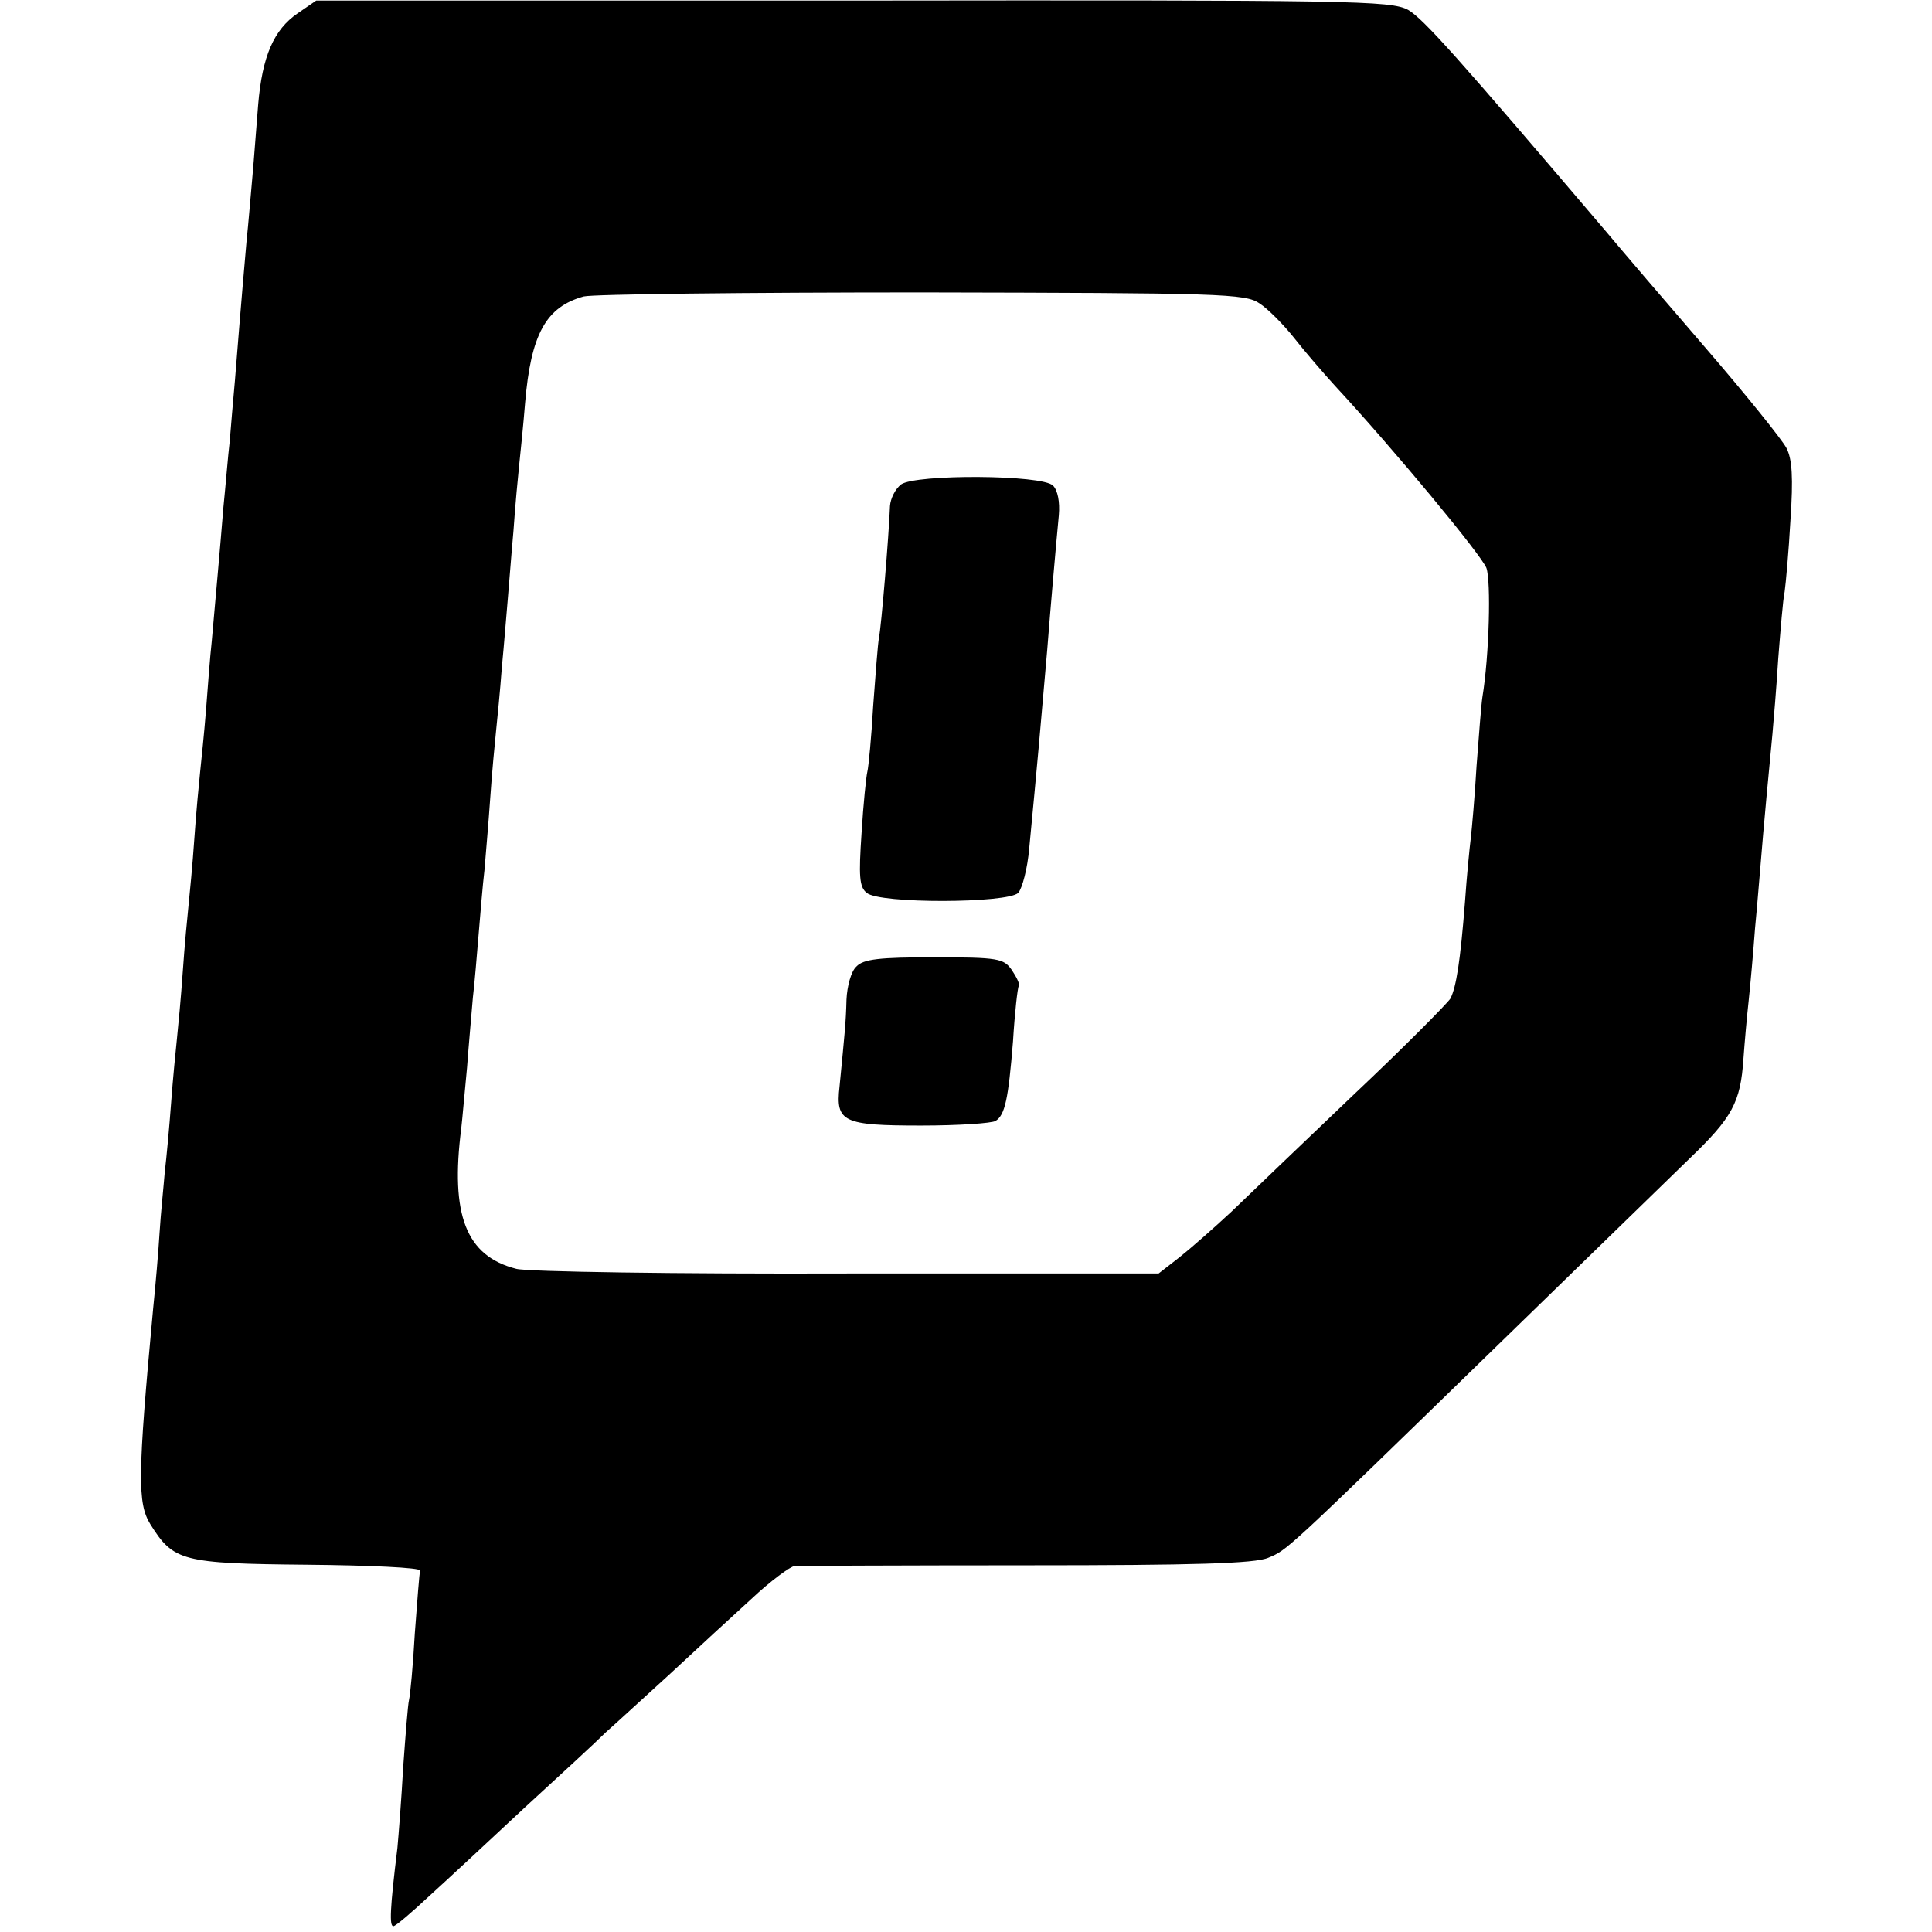
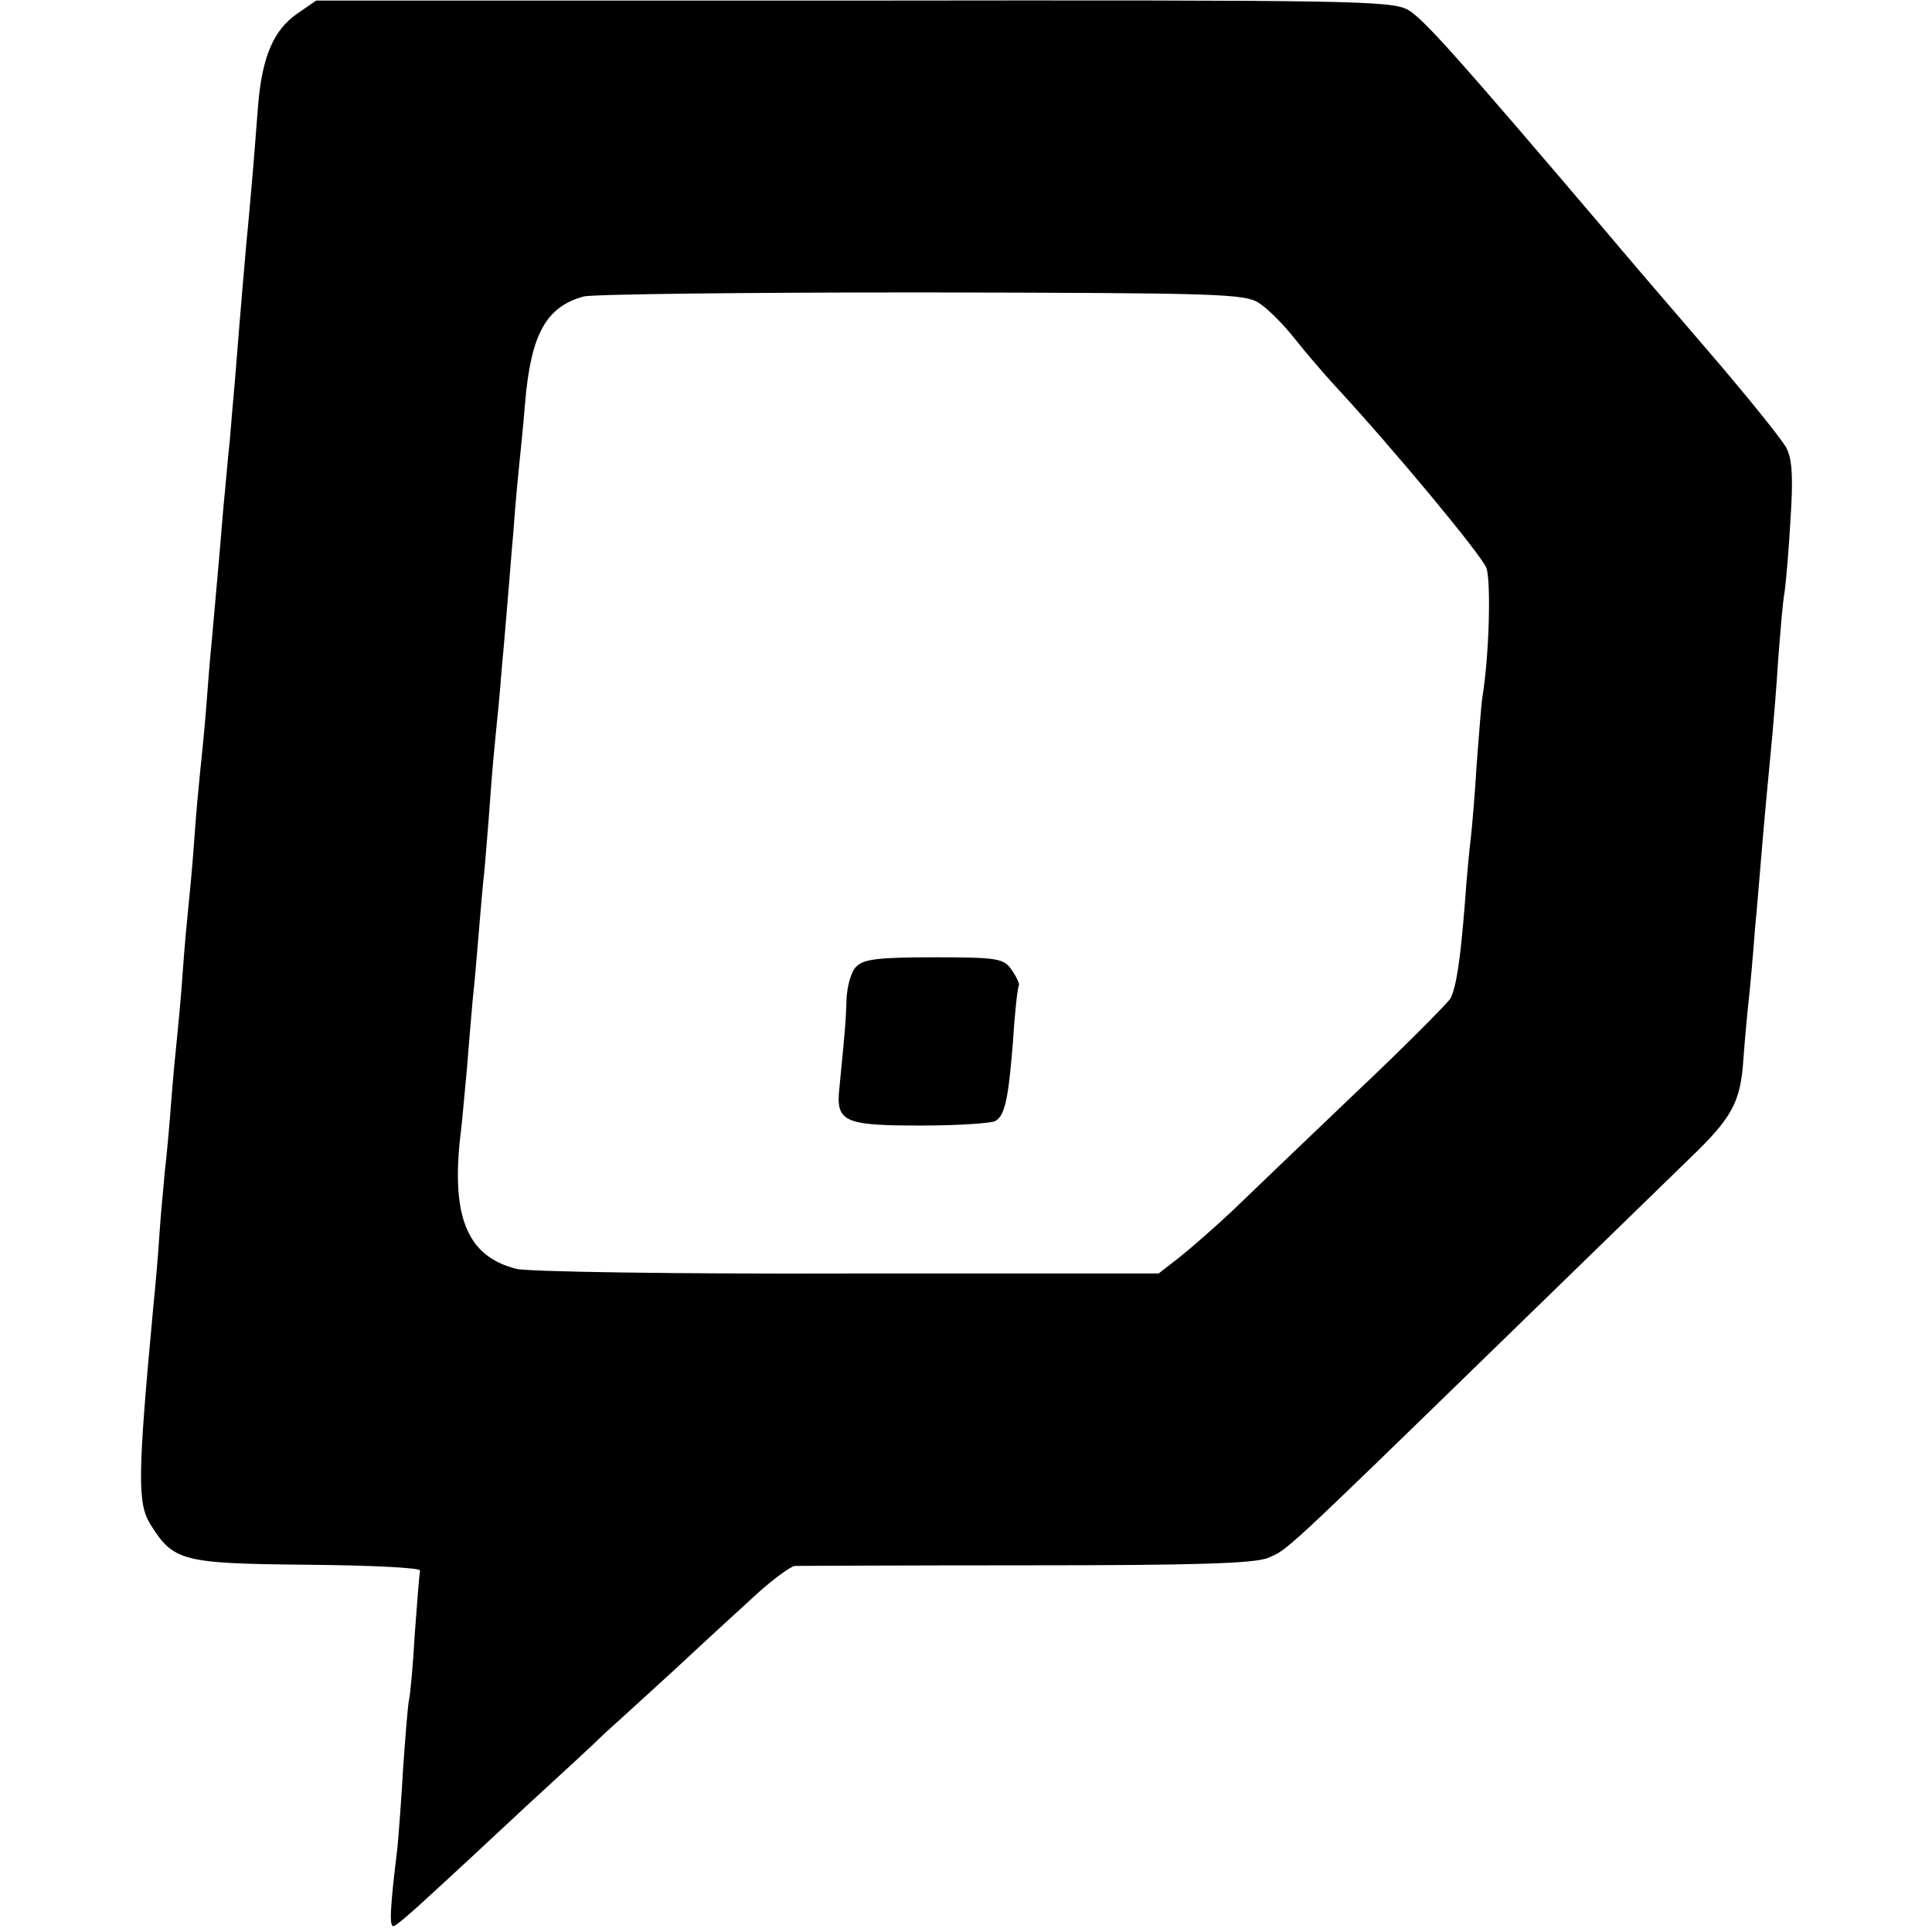
<svg xmlns="http://www.w3.org/2000/svg" version="1.0" width="333pt" height="333pt" viewBox="0 0 333 333" preserveAspectRatio="xMidYMid meet">
  <g transform="translate(0,333) scale(0.1,-0.1)" fill="#000000" stroke="none">
    <path d="M513 3307 c-41 -28 -61 -74 -68 -157 -3 -36 -7 -92 -10 -125 -3 -33 -7 -82 -10 -110 -4 -47 -8 -89 -20 -240 -3 -33 -7 -80 -9 -105 -3 -25 -7 -76 -11 -115 -6 -75 -13 -150 -20 -230 -3 -27 -7 -81 -10 -120 -3 -38 -8 -86 -10 -105 -2 -19 -7 -71 -10 -115 -3 -44 -8 -96 -10 -115 -2 -19 -7 -71 -10 -115 -3 -44 -8 -96 -10 -115 -2 -19 -7 -69 -10 -110 -3 -41 -8 -95 -11 -120 -2 -25 -7 -72 -9 -105 -2 -33 -7 -91 -11 -130 -27 -290 -27 -336 -5 -372 40 -64 54 -68 271 -70 107 -1 194 -5 194 -10 -1 -4 -5 -53 -9 -108 -3 -55 -8 -107 -10 -115 -2 -8 -6 -60 -10 -115 -3 -55 -8 -118 -10 -140 -13 -106 -14 -135 -7 -135 4 0 32 24 63 53 31 28 105 97 164 152 60 55 123 113 139 129 17 15 67 61 111 101 44 41 107 99 140 129 33 31 67 56 75 57 8 0 188 1 400 1 287 0 393 3 416 13 33 14 24 5 395 366 145 141 294 286 331 322 74 71 88 97 93 172 2 28 6 73 9 100 3 28 8 84 11 125 4 41 8 93 10 115 4 51 15 169 20 220 2 22 7 81 10 130 4 50 8 101 11 115 2 14 7 69 10 123 5 74 3 106 -7 125 -8 15 -70 92 -139 172 -69 80 -146 170 -171 200 -257 302 -315 367 -342 383 -30 16 -94 17 -957 16 l-925 0 -32 -22z m1658 -500 c14 -9 41 -36 60 -60 18 -23 50 -60 70 -82 101 -109 252 -291 261 -314 8 -23 5 -150 -7 -223 -2 -13 -6 -66 -10 -118 -3 -52 -8 -108 -10 -125 -2 -16 -7 -66 -10 -110 -8 -102 -15 -146 -25 -166 -5 -8 -79 -83 -166 -165 -86 -82 -181 -173 -211 -202 -30 -28 -71 -64 -90 -79 l-36 -28 -536 0 c-295 -1 -552 3 -571 8 -87 22 -114 93 -95 242 2 17 6 64 10 105 3 41 8 95 10 120 3 25 7 74 10 110 3 36 7 85 10 110 2 25 7 81 10 125 3 44 8 96 10 115 2 19 7 69 10 110 4 41 8 93 10 115 2 22 6 76 10 120 3 44 8 96 10 115 2 19 7 67 10 105 10 119 36 166 101 184 16 4 279 7 584 7 513 -1 557 -2 581 -19z" />
-     <path d="M1553 2495 c-10 -8 -18 -24 -19 -37 -2 -52 -15 -208 -19 -227 -2 -11 -6 -64 -10 -118 -3 -54 -8 -105 -10 -113 -2 -8 -7 -56 -10 -106 -5 -74 -4 -93 9 -103 22 -19 243 -18 261 0 7 8 16 42 19 77 14 146 19 203 31 342 5 65 15 180 20 232 2 23 -2 43 -10 51 -18 19 -237 20 -262 2z" />
    <path d="M1476 1664 c-9 -8 -16 -34 -17 -57 -1 -40 -3 -57 -12 -150 -7 -61 6 -67 141 -67 64 0 122 4 128 8 16 10 22 37 30 137 3 50 8 93 10 96 2 3 -4 15 -12 27 -14 20 -23 22 -134 22 -94 0 -122 -3 -134 -16z" />
  </g>
</svg>